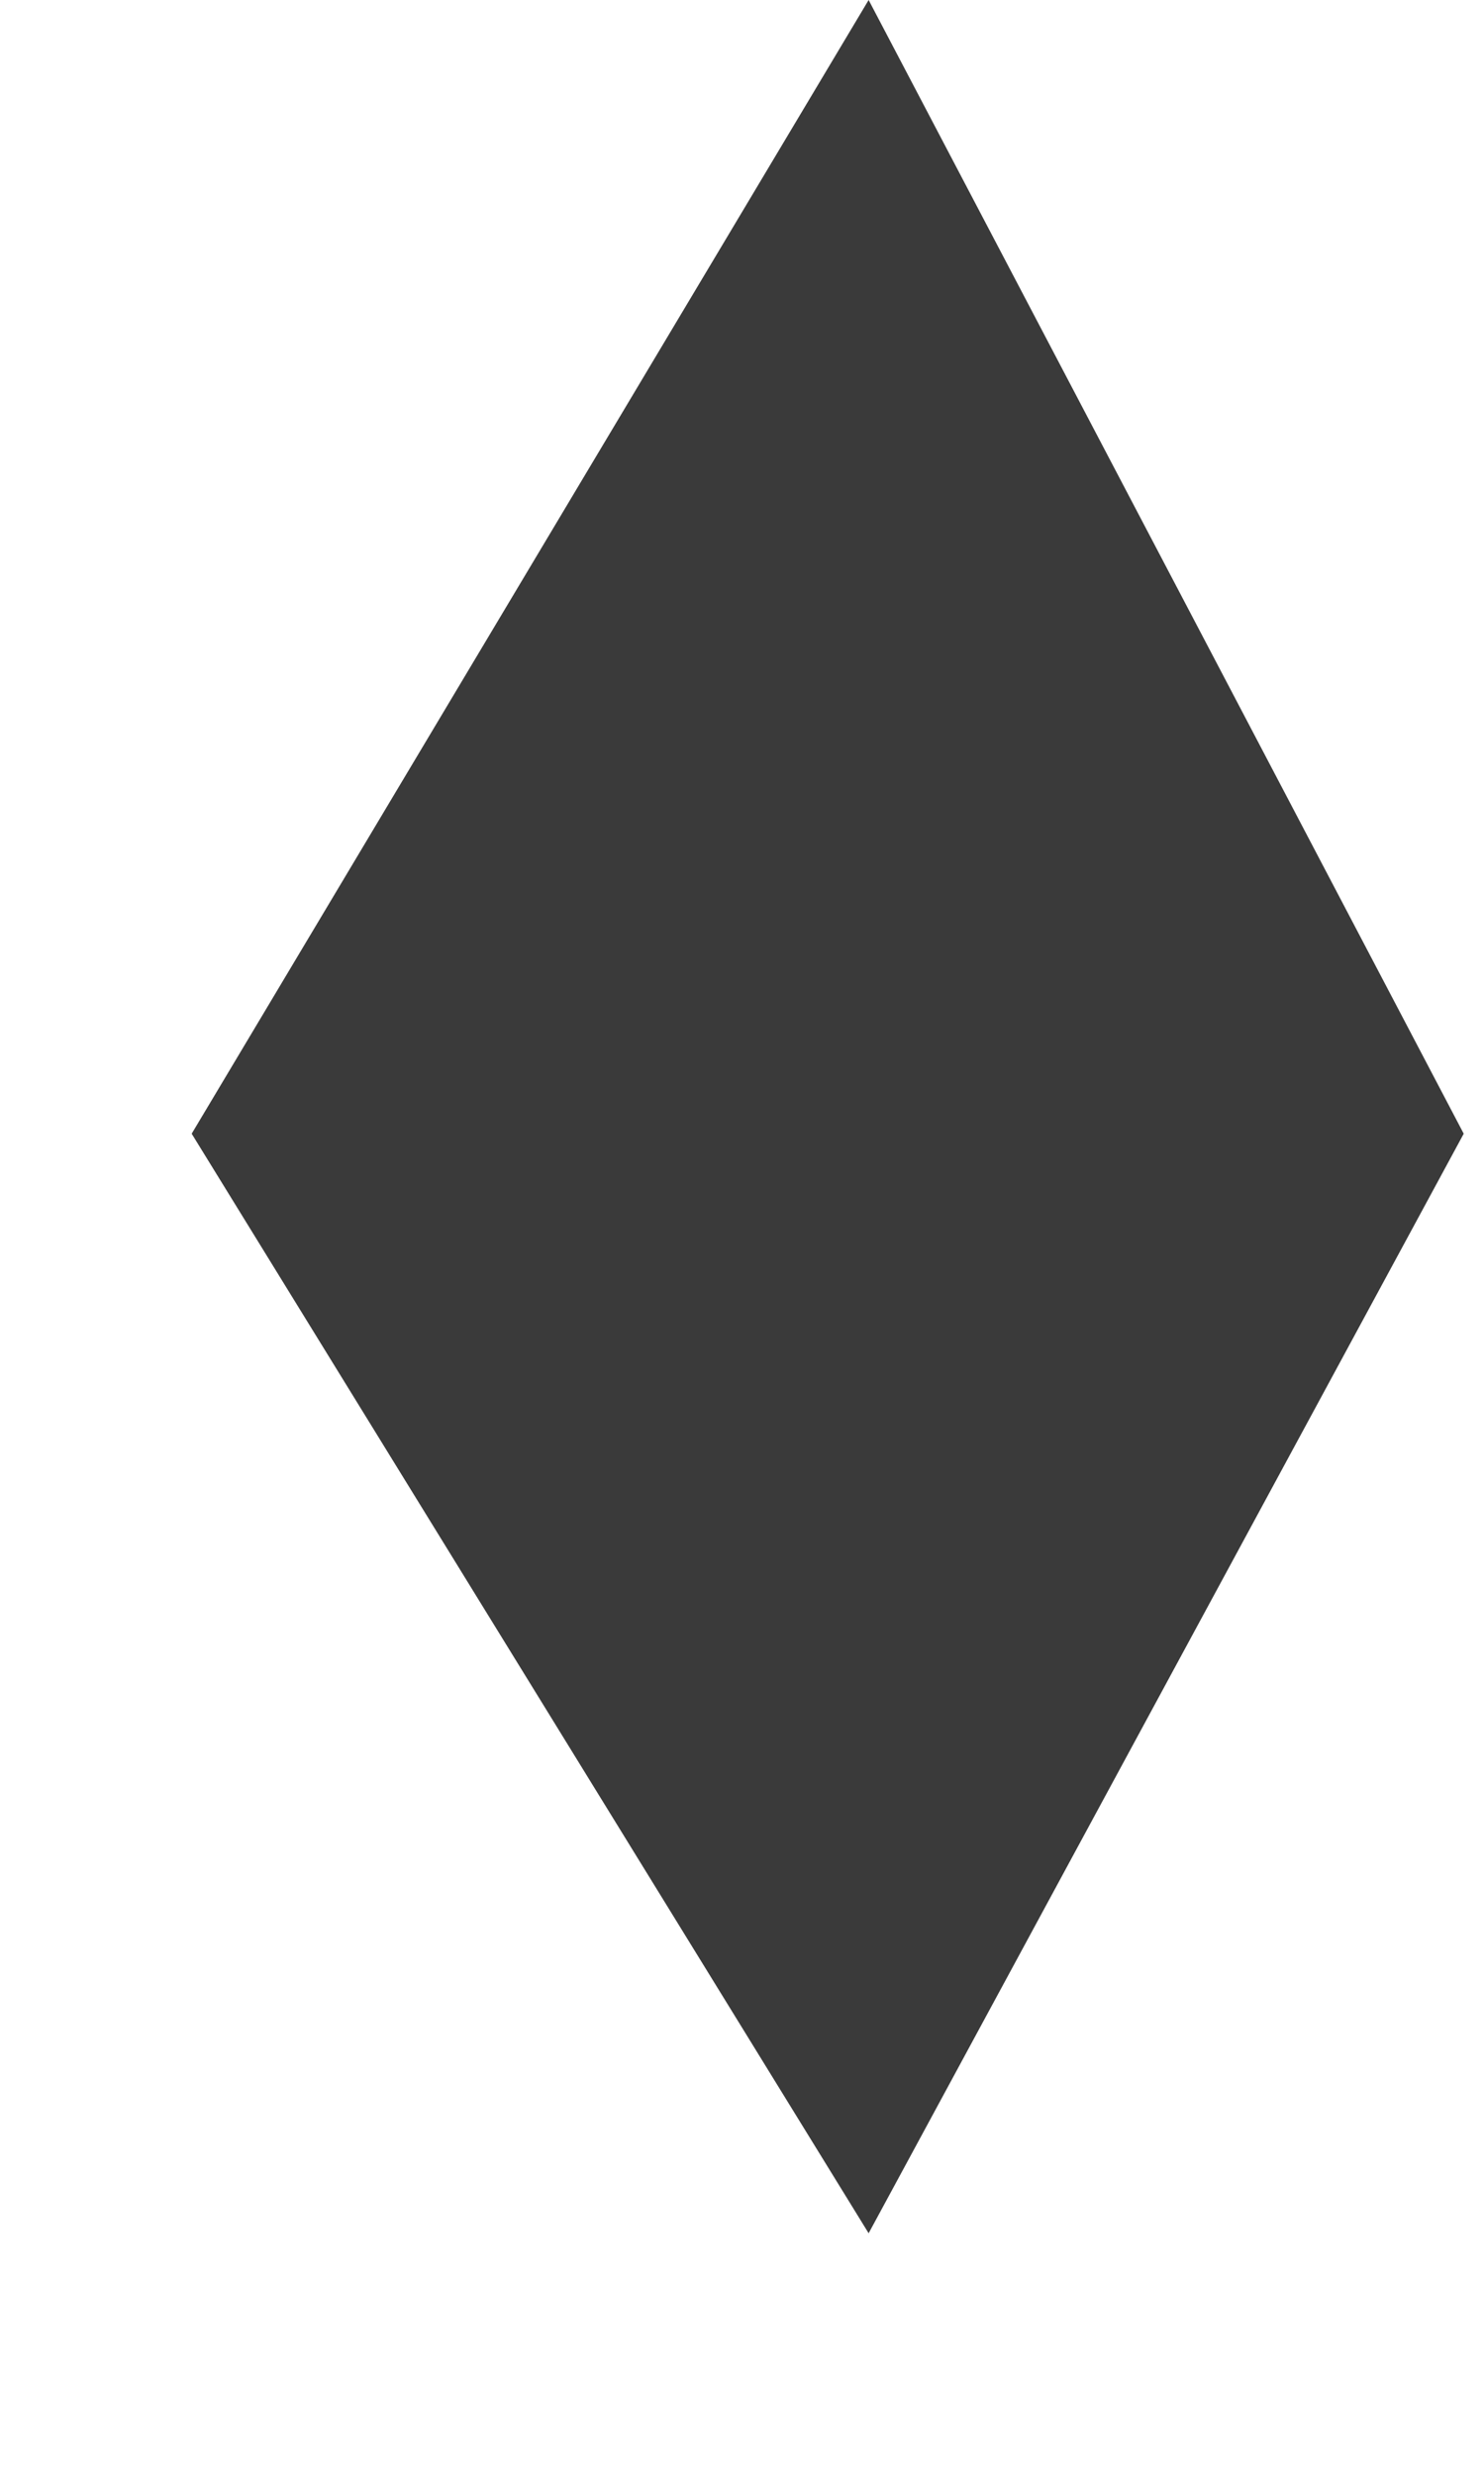
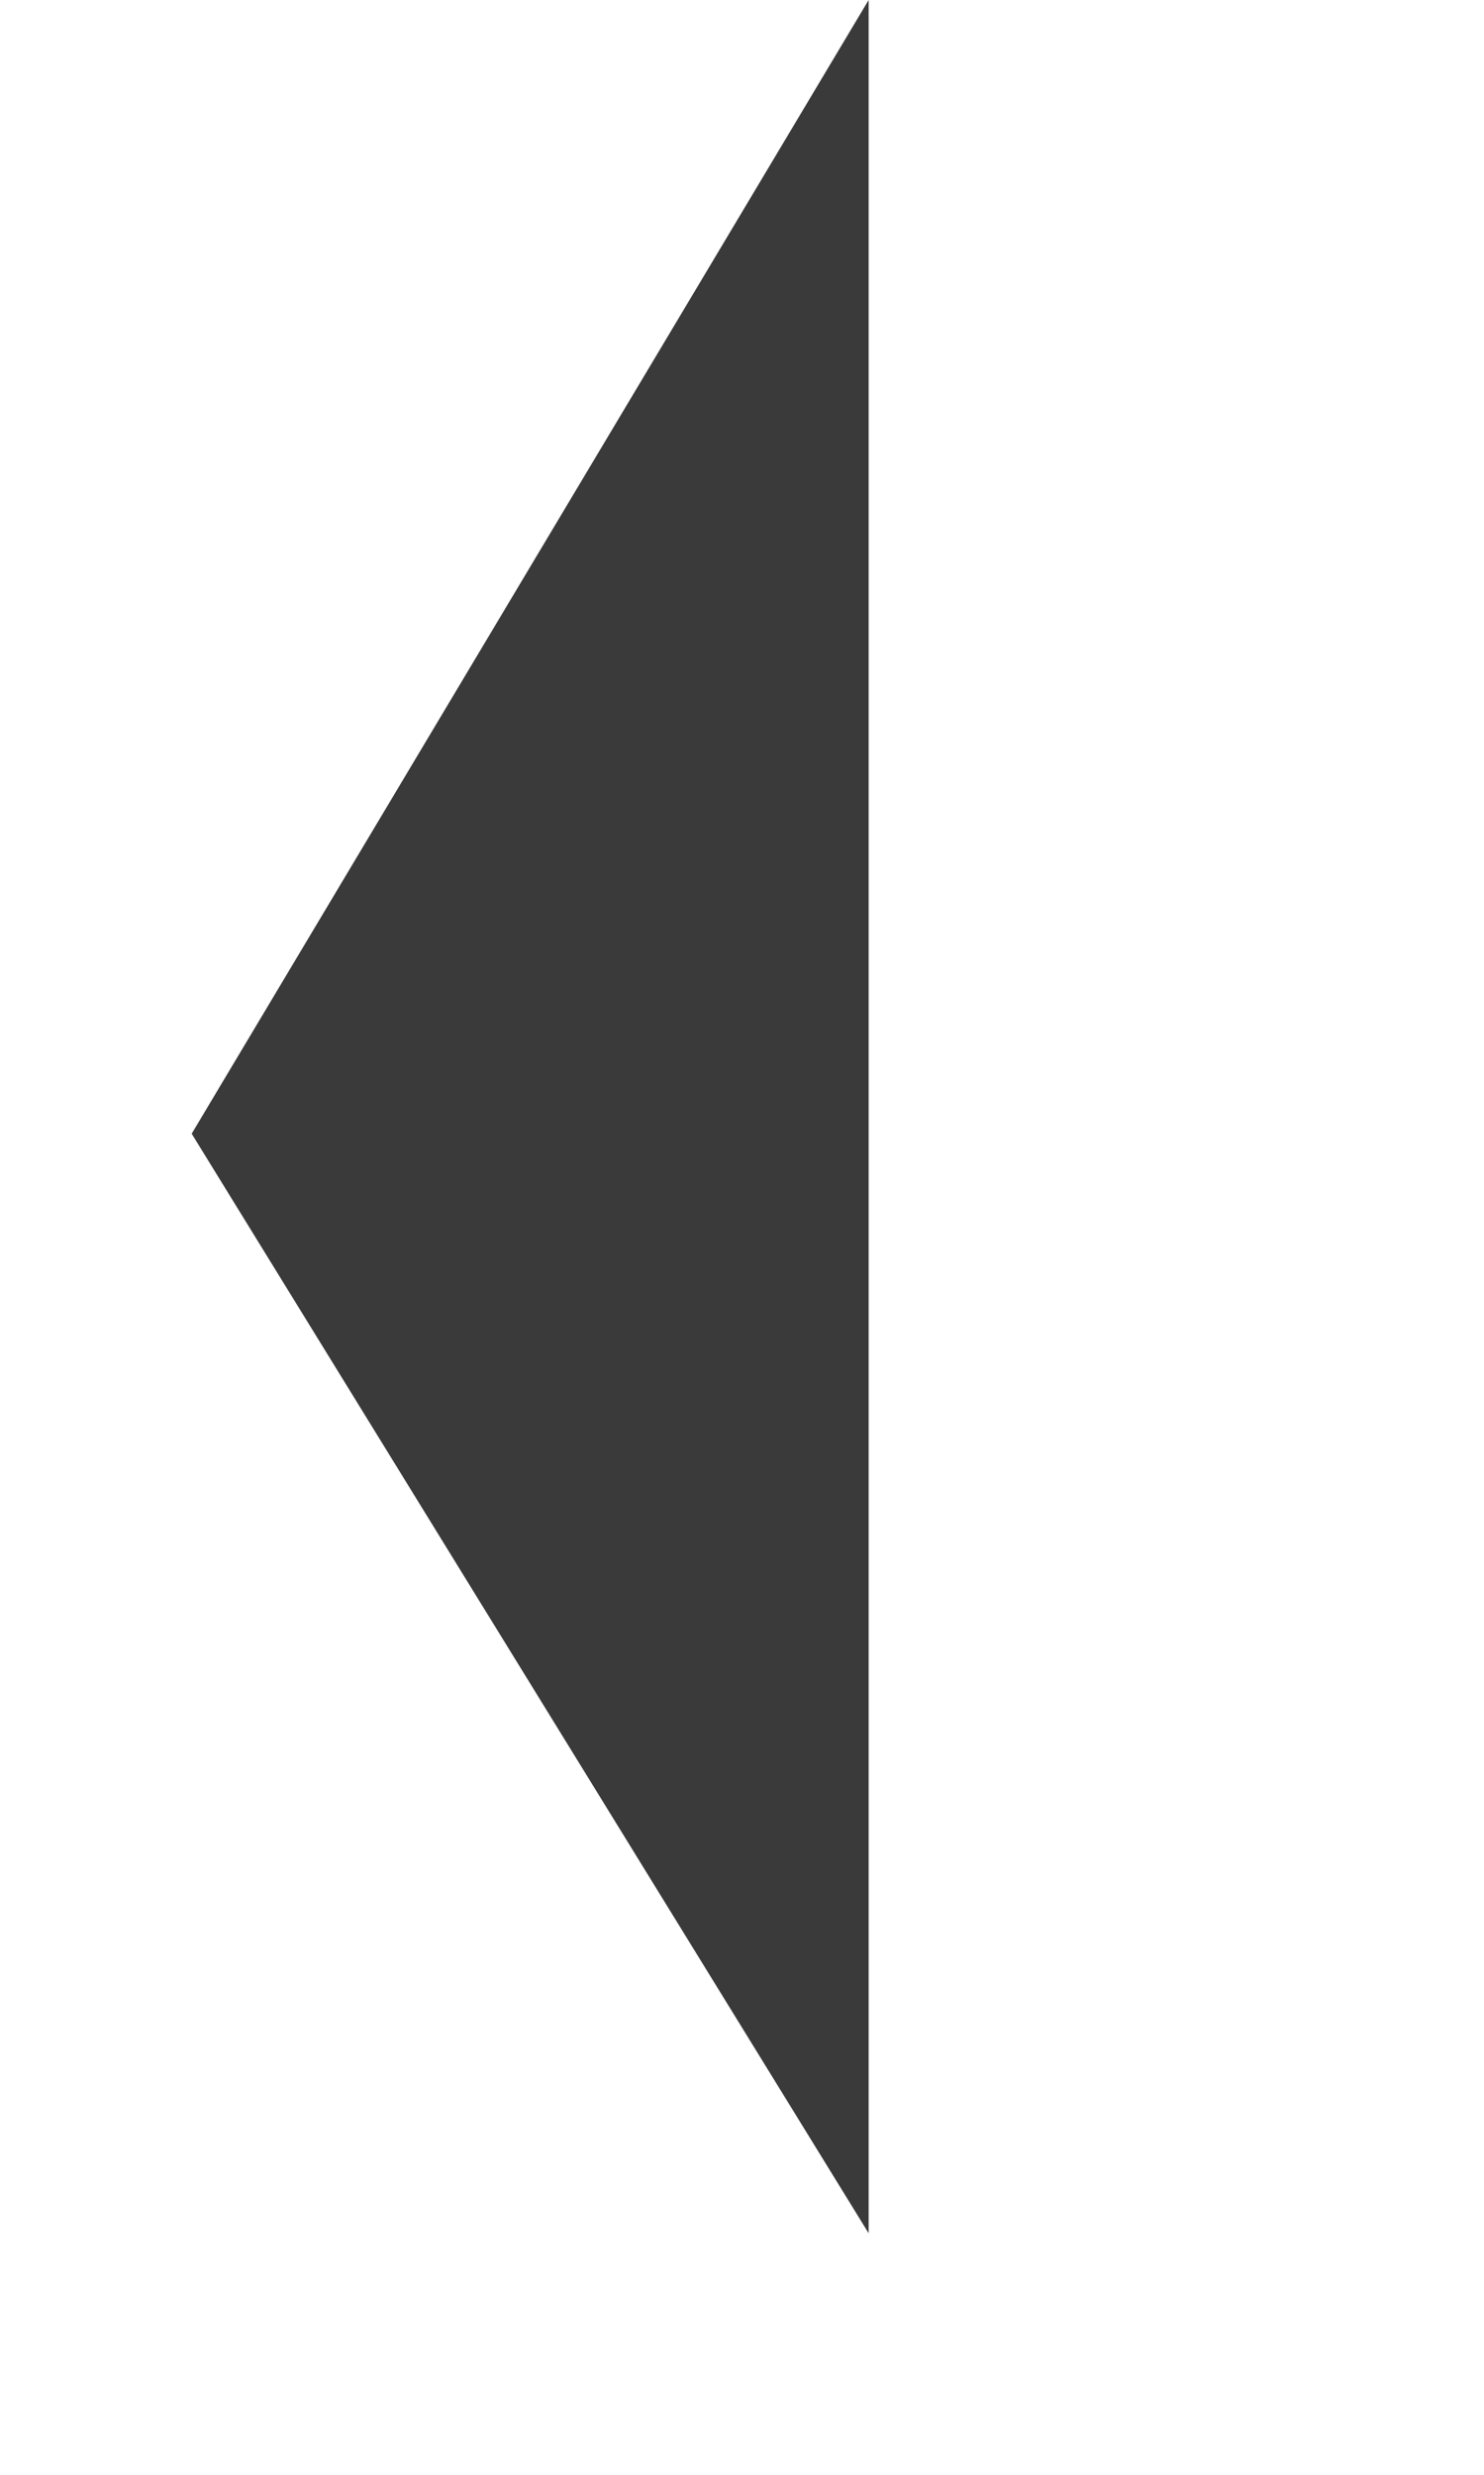
<svg xmlns="http://www.w3.org/2000/svg" width="6" height="10" viewBox="0 0 6 10" fill="none">
-   <path d="M3.512 0L5.918 4.581L3.512 9.024L0.775 4.581L3.512 0Z" fill="#3A3A3A" />
+   <path d="M3.512 0L3.512 9.024L0.775 4.581L3.512 0Z" fill="#3A3A3A" />
</svg>